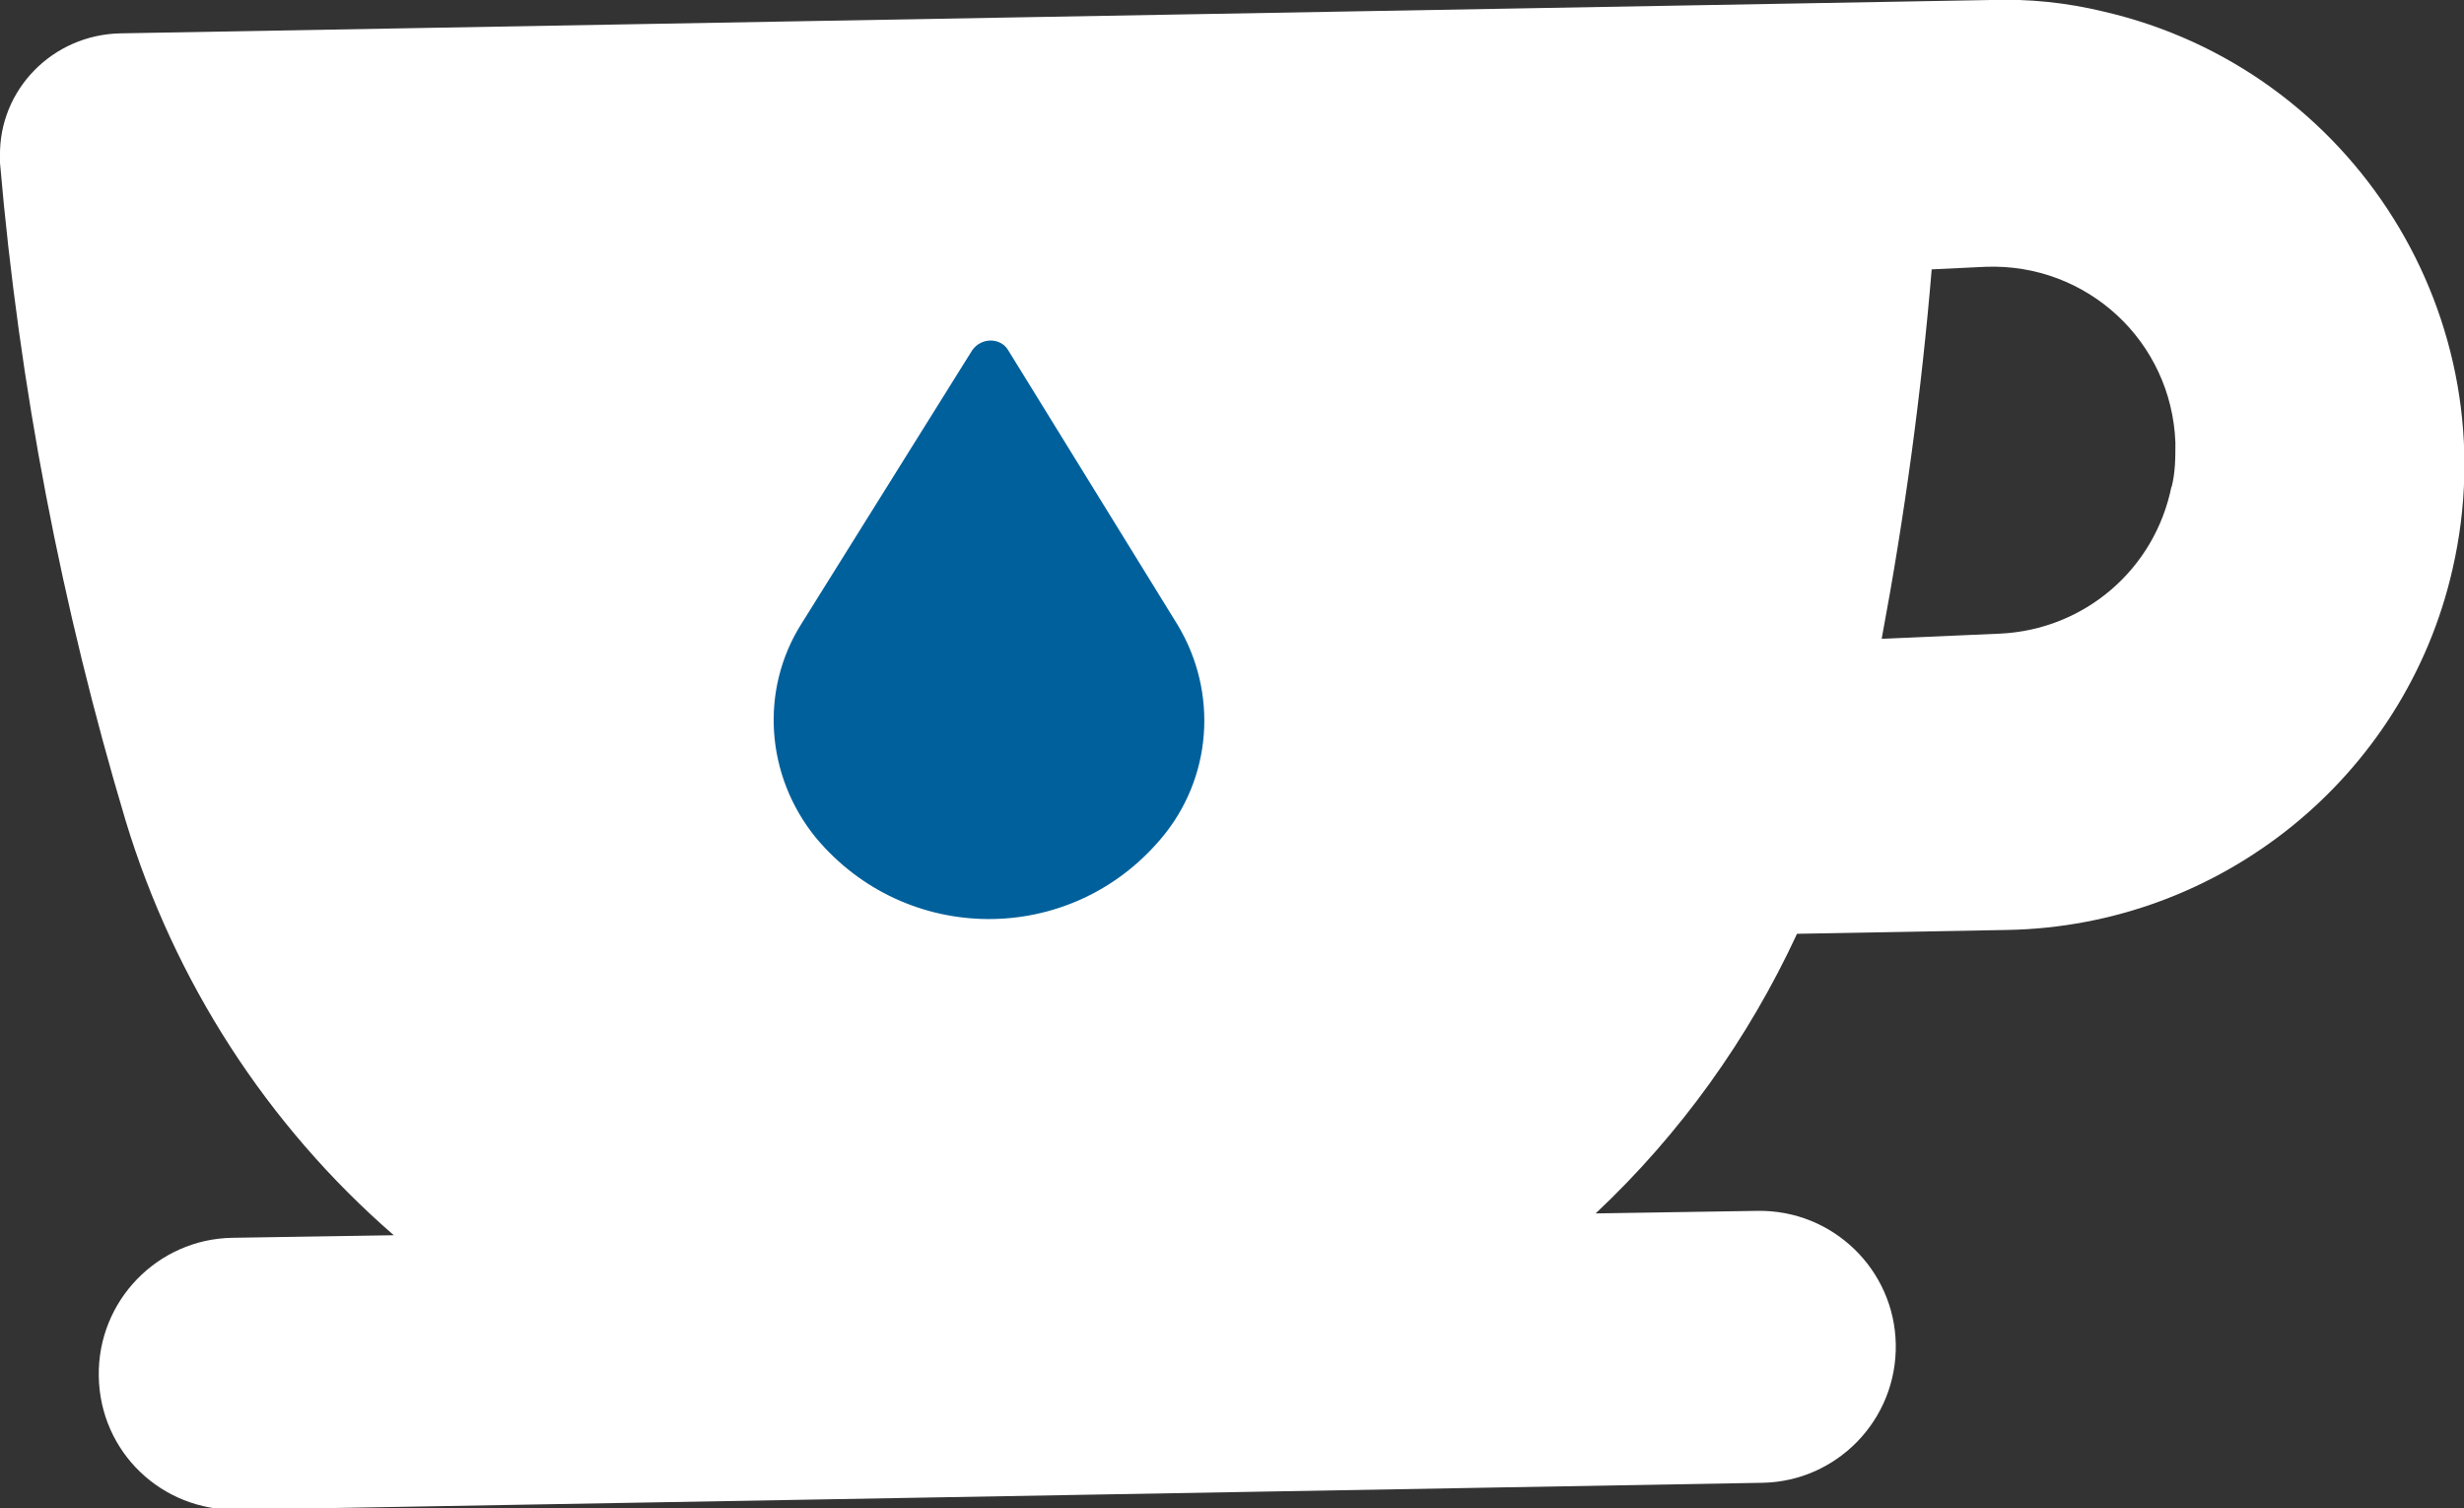
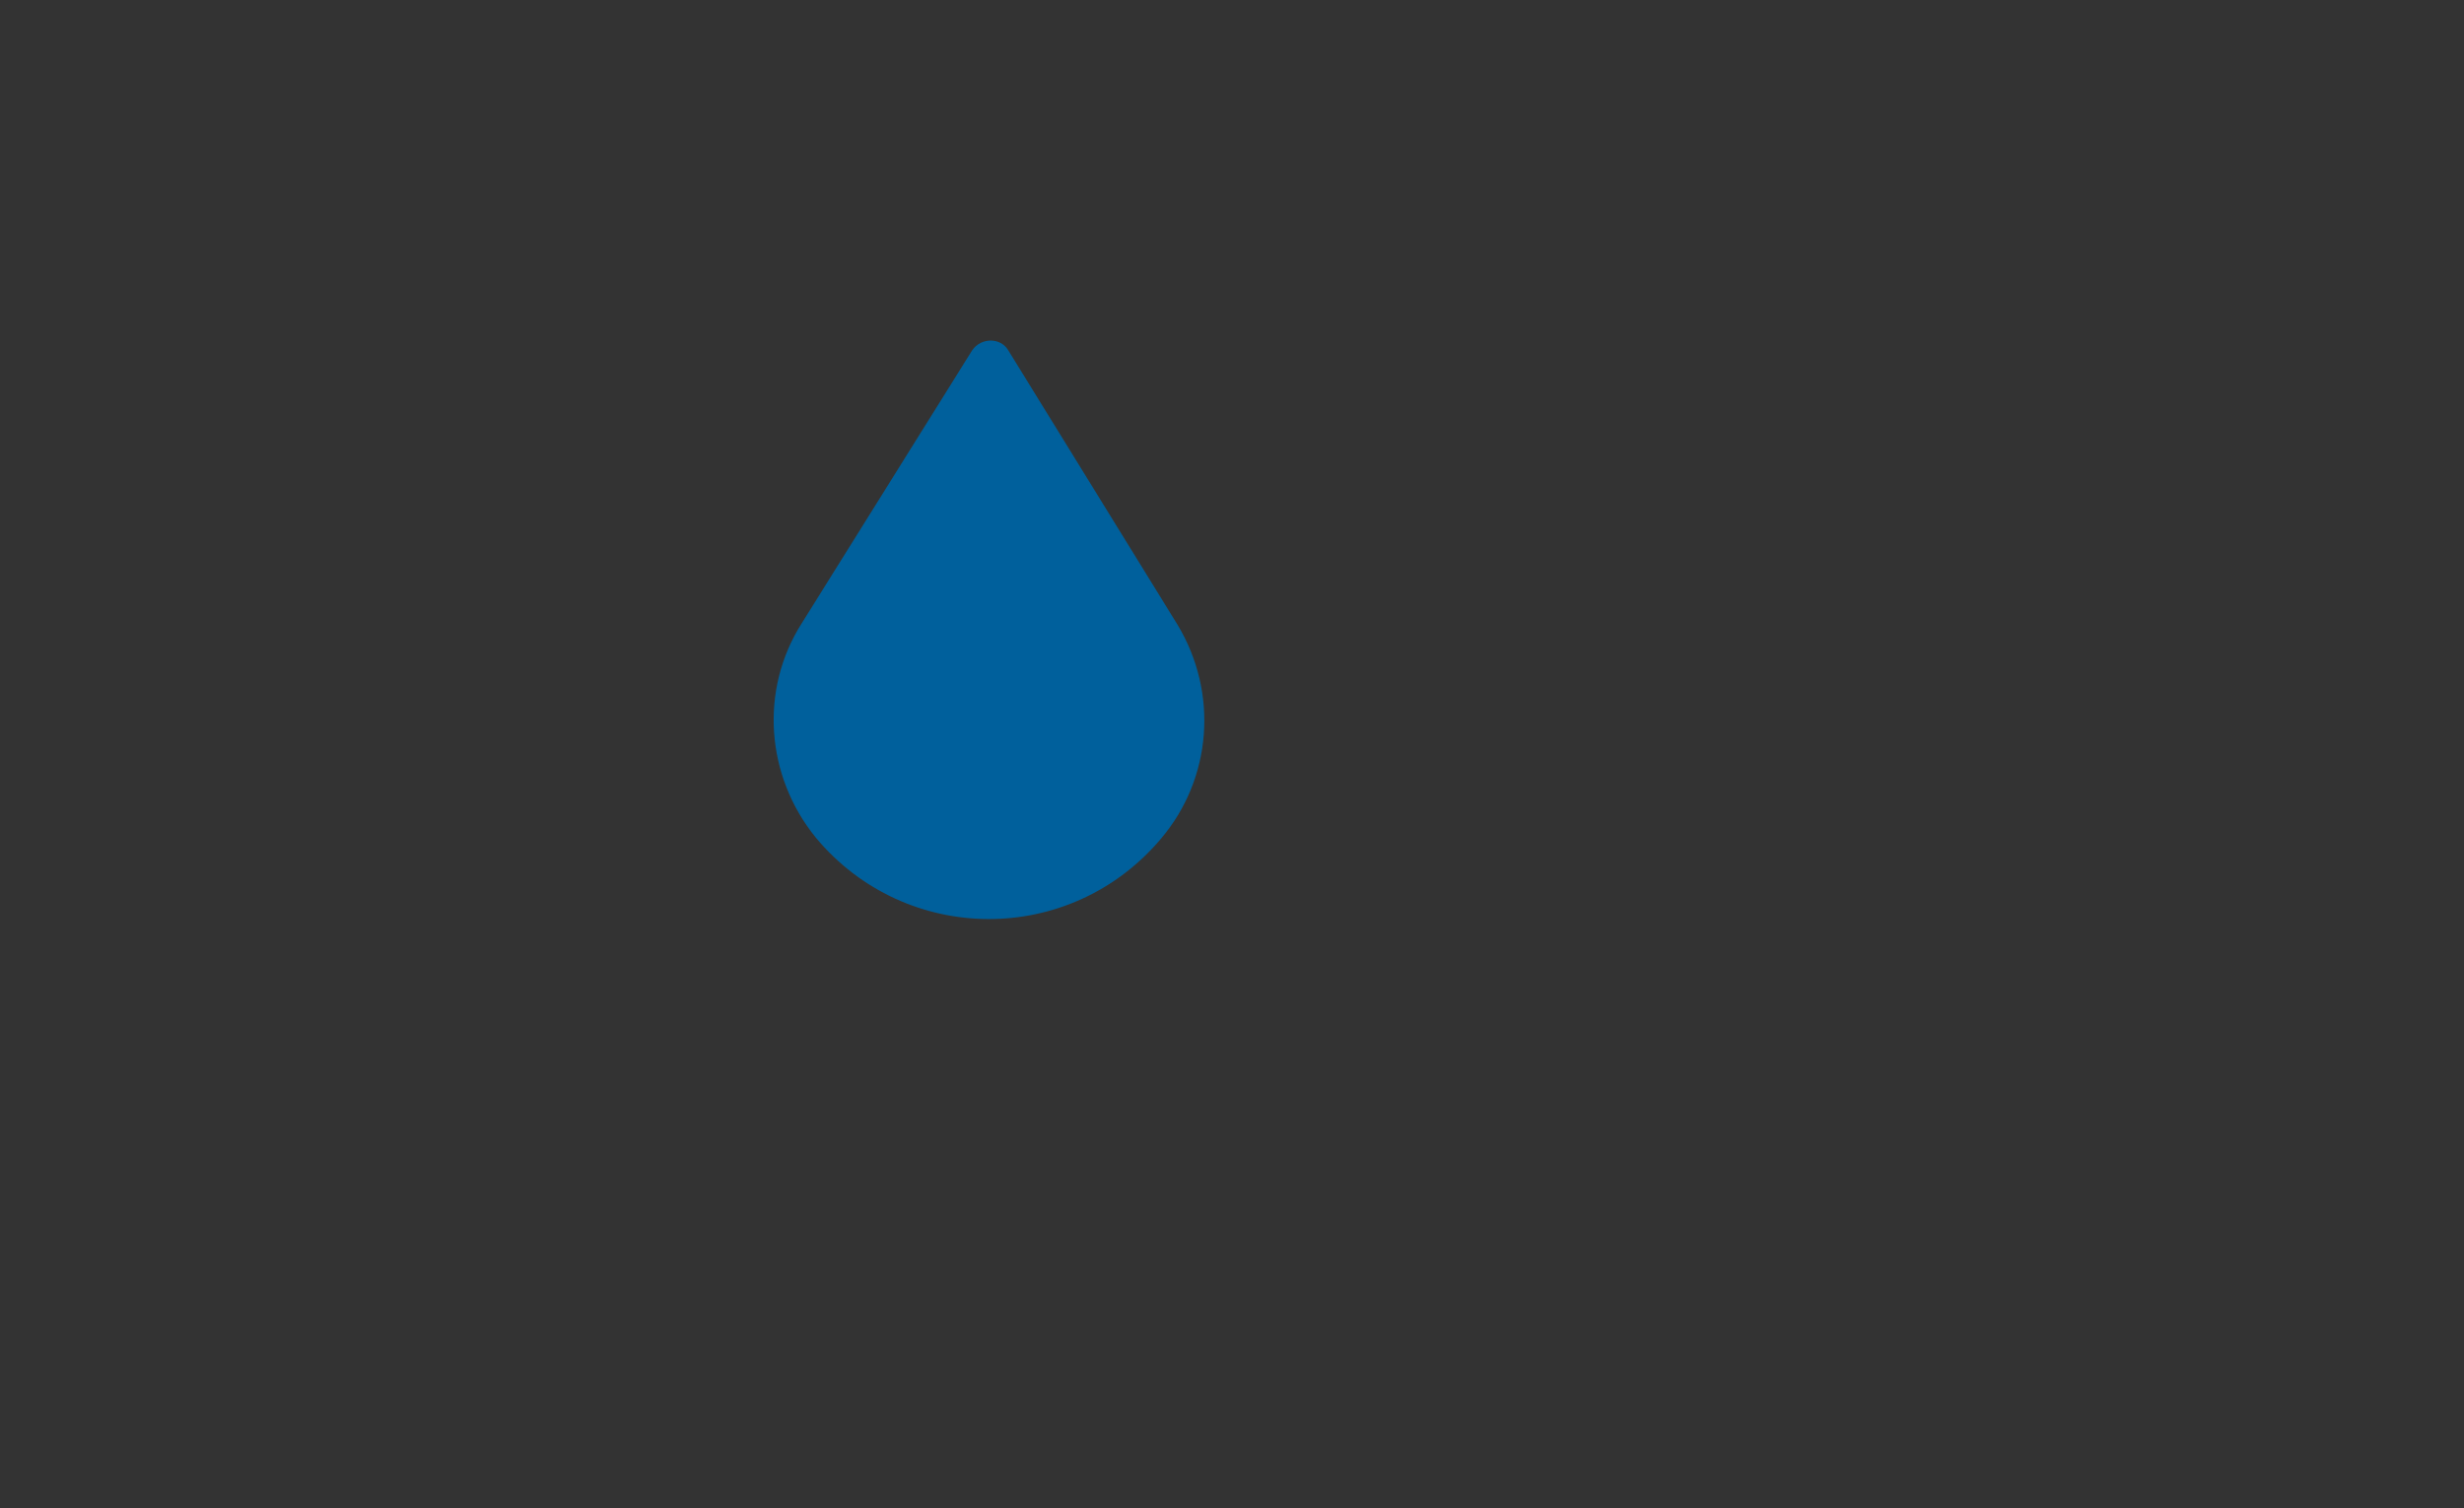
<svg xmlns="http://www.w3.org/2000/svg" version="1.1" id="Layer_1" x="0px" y="0px" viewBox="0 0 192.1 117.6" style="enable-background:new 0 0 192.1 117.6;" xml:space="preserve">
  <rect x="0" y="0" width="192.1" height="117.6" fill="#333333" stroke="none" />
  <style type="text/css">
	.st0{fill:#FFFFFF;}
	.st1{fill-rule:evenodd;clip-rule:evenodd;fill:#00609C;}
</style>
  <g>
-     <path class="st0" d="M156.5,72.5c16.6-0.3,31-11.9,34.7-28.1c4.5-19.5-7.7-39-27.2-43.5c-2.9-0.7-5.8-1-8.8-0.9L9.4,2.6   C4.1,2.7-0.1,7,0,12.2c0,0.2,0,0.4,0,0.5C1.5,30.1,4.8,47.3,9.8,64c3.8,12.5,11,23.7,20.9,32.3l-12.6,0.2   c-5.8,0.1-10.5,4.9-10.4,10.8s4.9,10.5,10.8,10.4l118.9-2.1c5.8-0.1,10.5-4.9,10.4-10.8c-0.1-5.8-4.9-10.5-10.8-10.4l-12.6,0.2   c6.6-6.2,11.9-13.6,15.7-21.8L156.5,72.5z M150.6,21l4.2-0.2c7.9-0.3,14.5,5.8,14.8,13.7c0,1.2,0,2.3-0.3,3.5l0-0.1   c-1.3,6.5-6.8,11.2-13.4,11.5l-9.2,0.4C148.5,40.2,149.8,30.6,150.6,21z" />
    <g>
      <g>
        <path class="st1" d="M75.8,27.3L62.5,48.6c-3.3,5.2-2.8,11.9,1.1,16.7l0,0c7,8.4,19.8,8.5,26.9,0.1l0,0c4-4.7,4.5-11.4,1.3-16.7     L78.6,27.3C78,26.3,76.5,26.3,75.8,27.3z" />
      </g>
    </g>
  </g>
</svg>